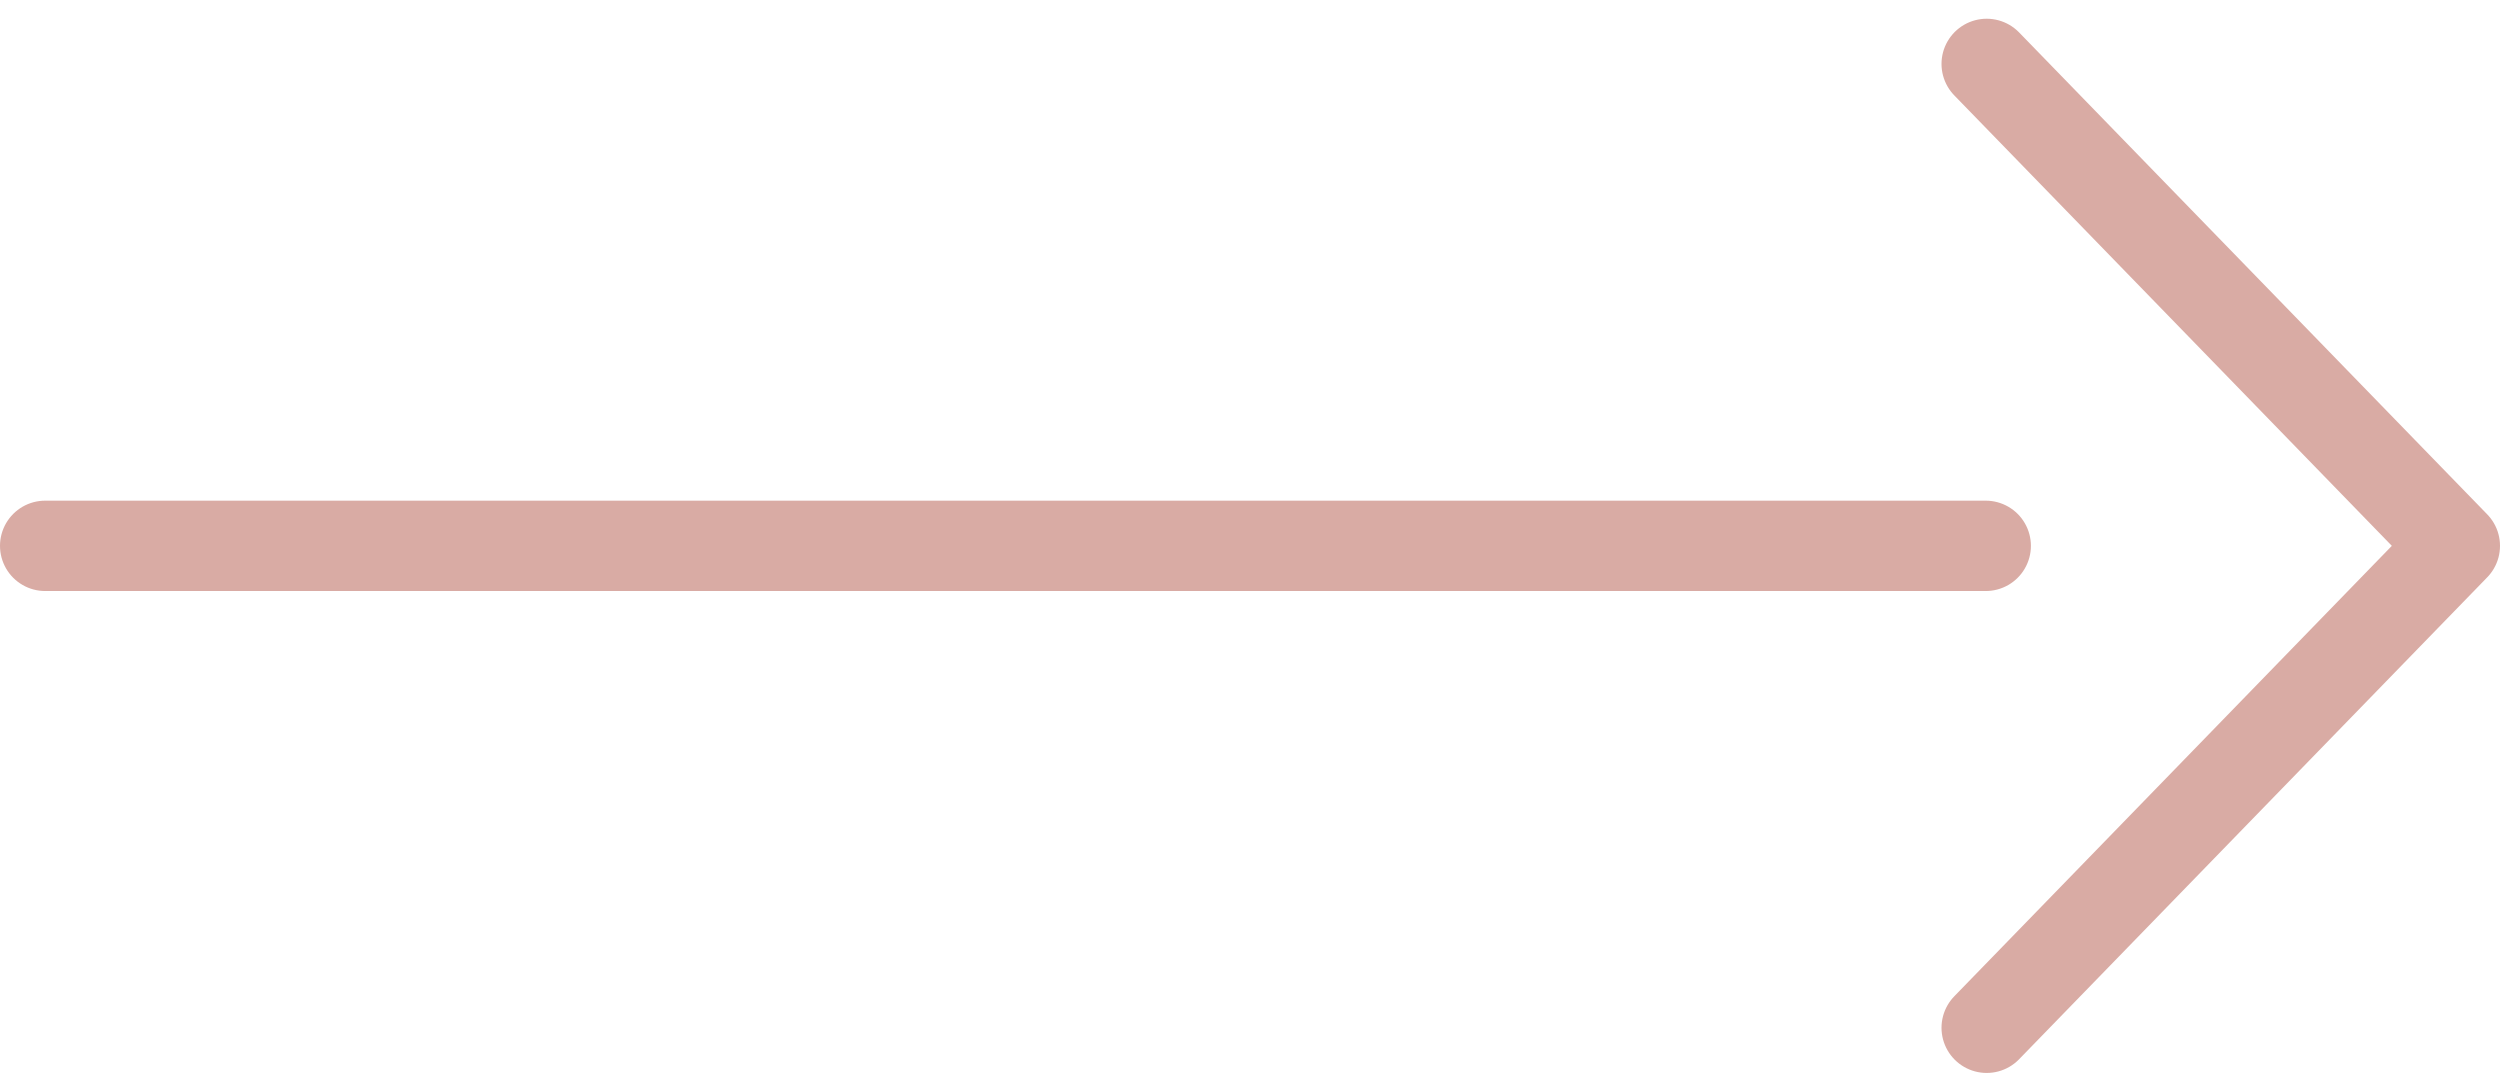
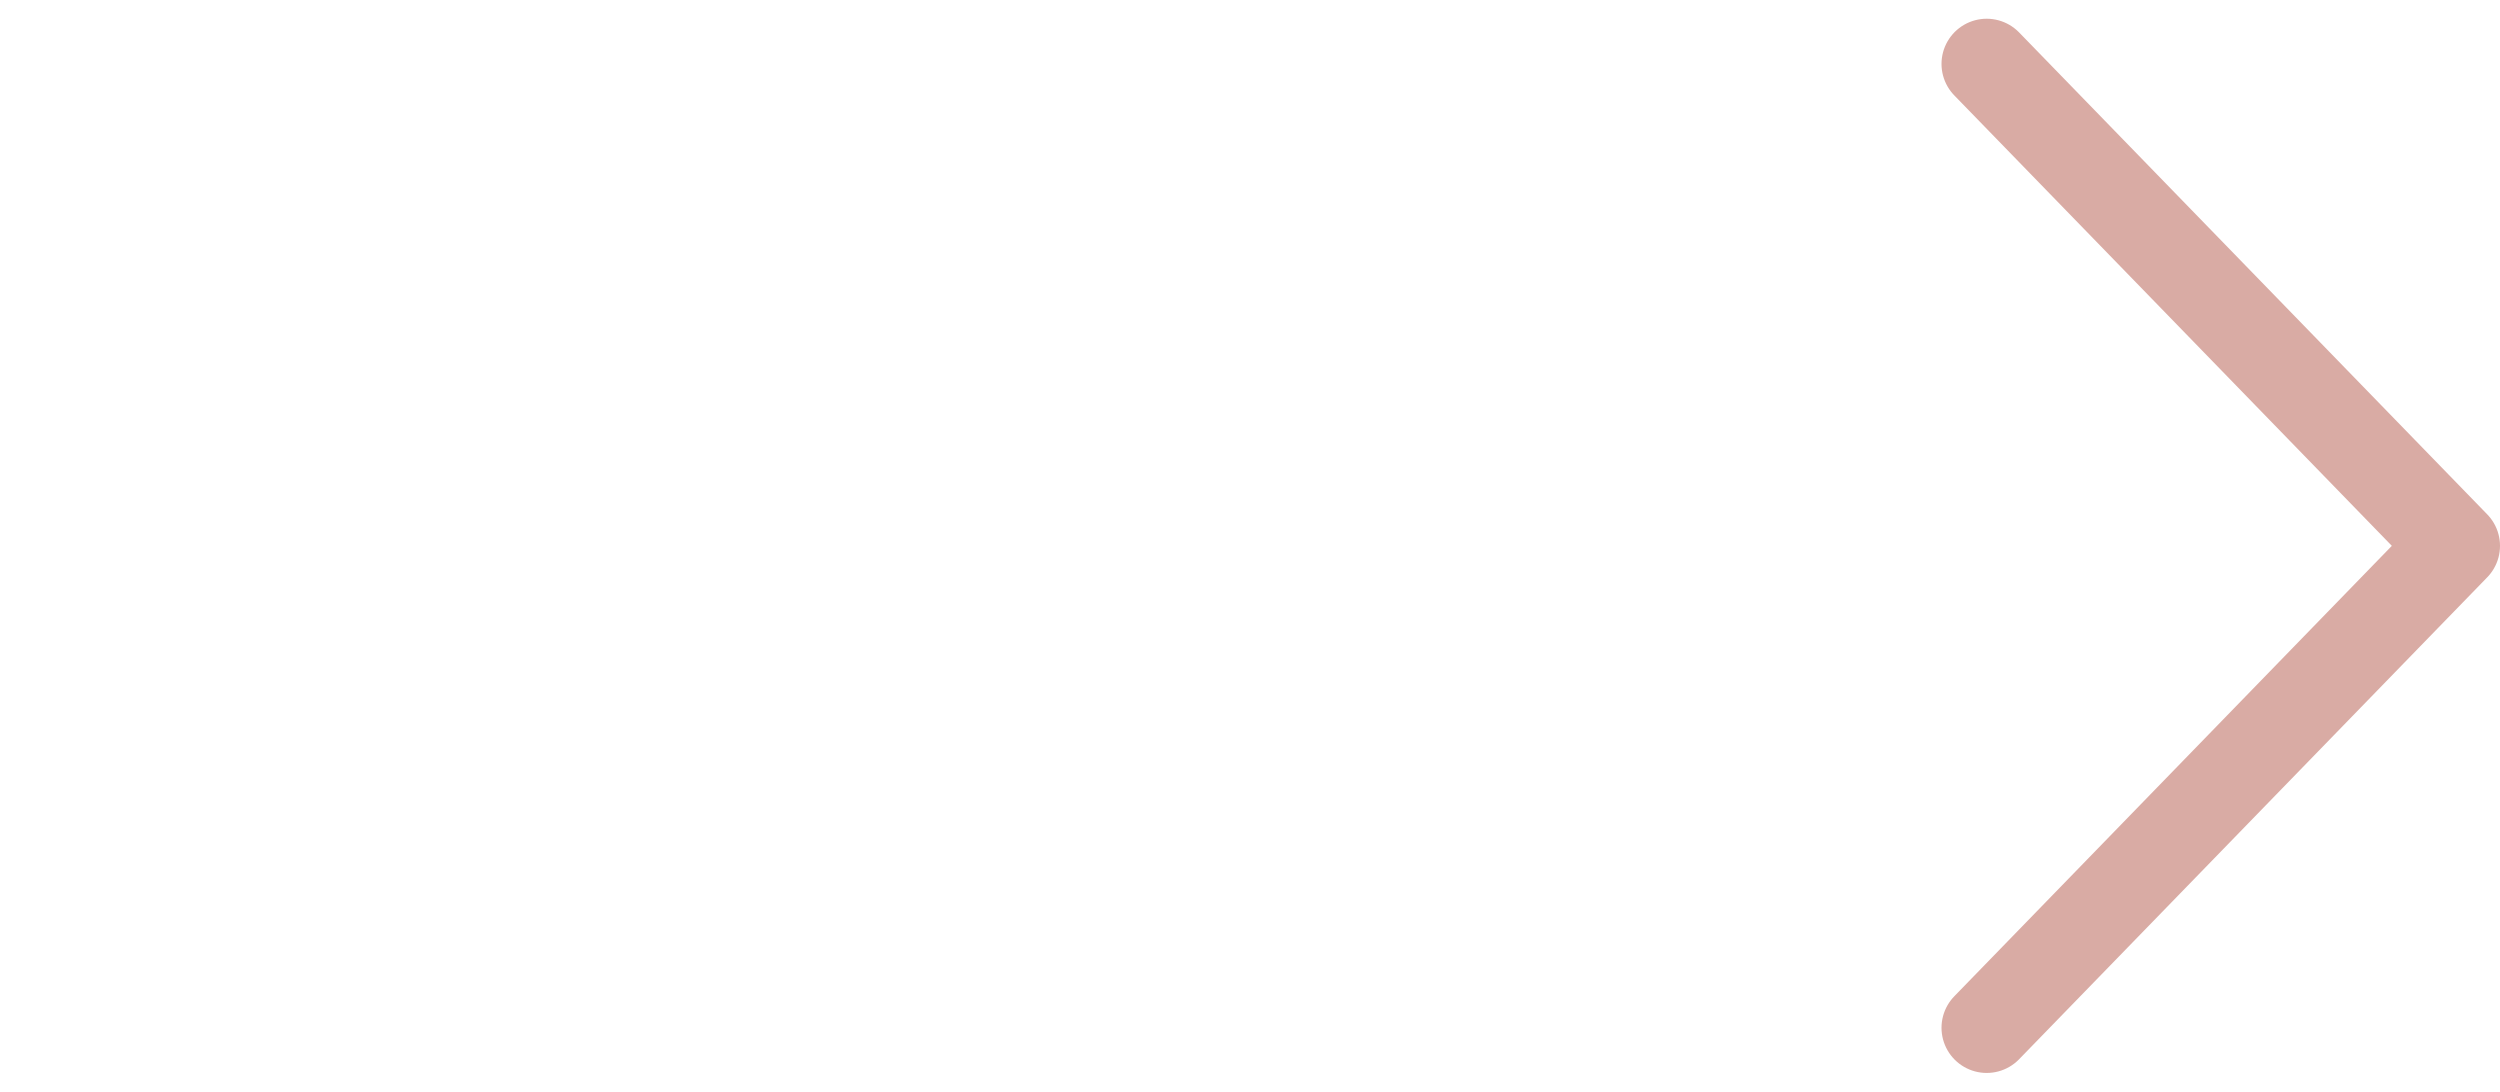
<svg xmlns="http://www.w3.org/2000/svg" width="41.5" height="18.121" viewBox="0 0 41.5 18.121">
  <g id="arrow" transform="translate(0.75 1.061)">
-     <line id="Line_21" data-name="Line 21" x2="32.213" transform="translate(0 8)" fill="none" stroke="#d9aba4" stroke-linecap="round" stroke-width="1.5" />
    <path id="Path_11" data-name="Path 11" d="M301,1879.235l7.771,8-7.771,8" transform="translate(-268.771 -1879.235)" fill="none" stroke="#d9aba4" stroke-linecap="round" stroke-linejoin="round" stroke-width="1.5" />
  </g>
</svg>